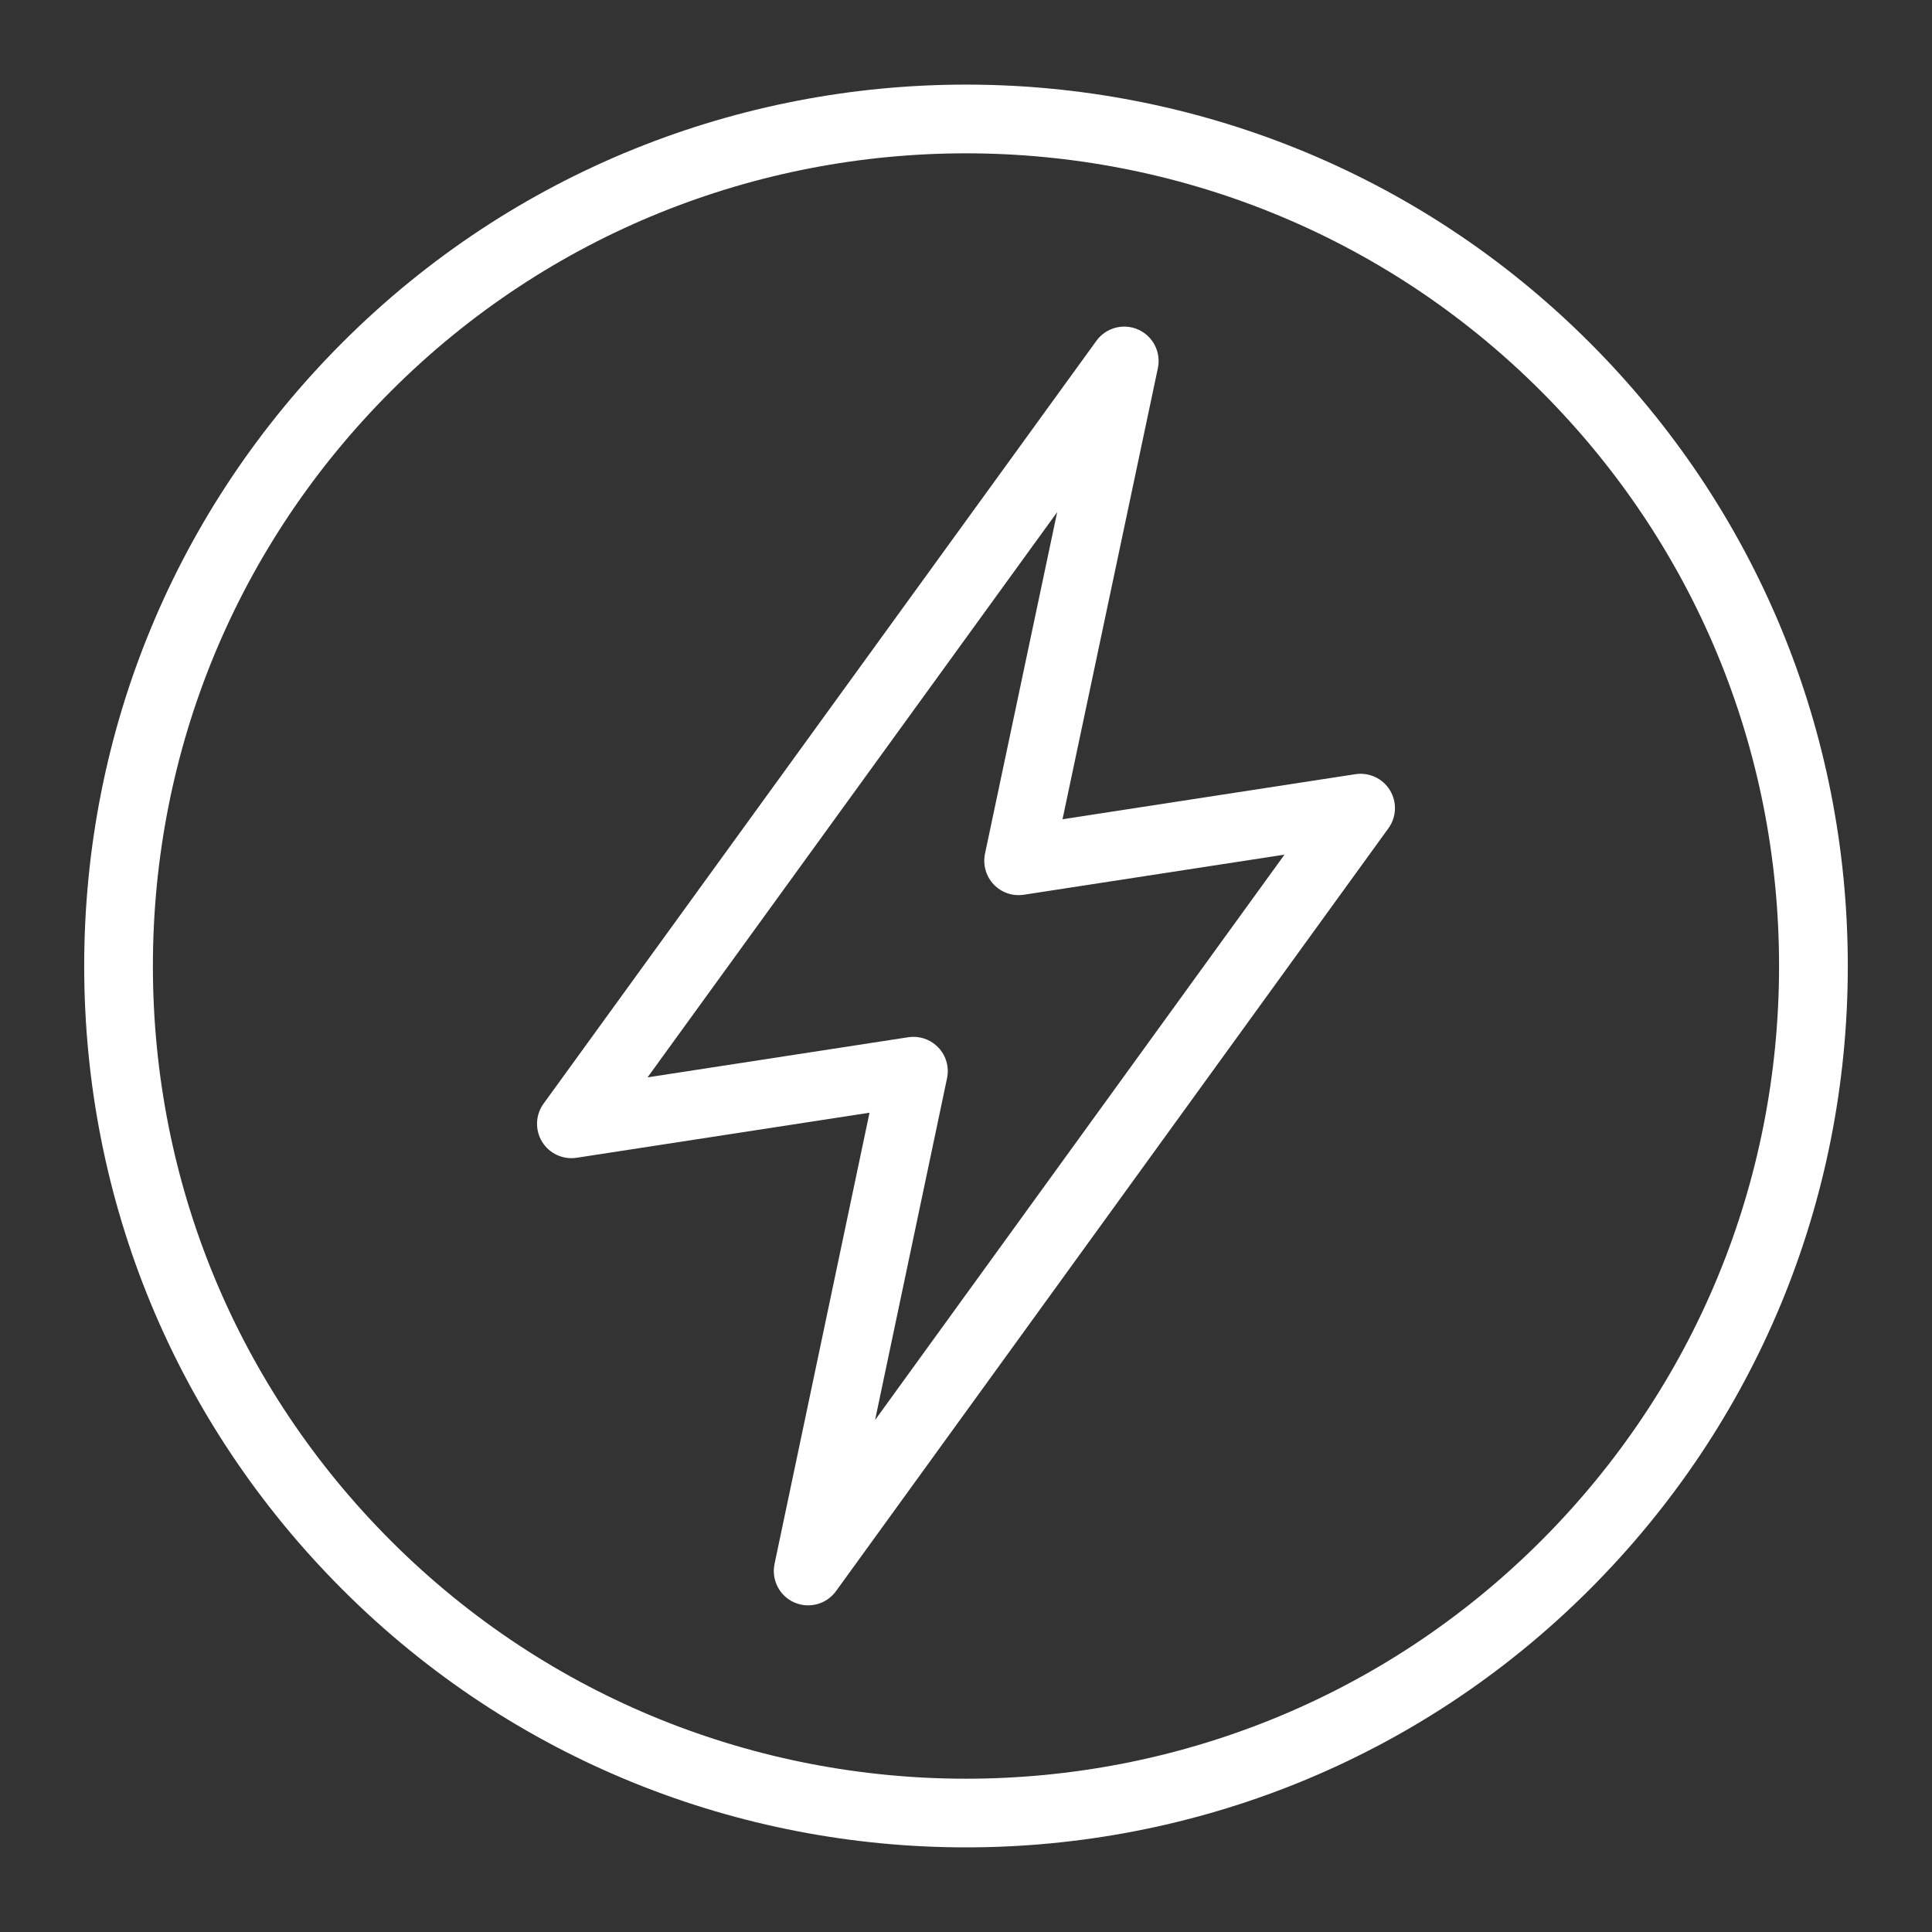
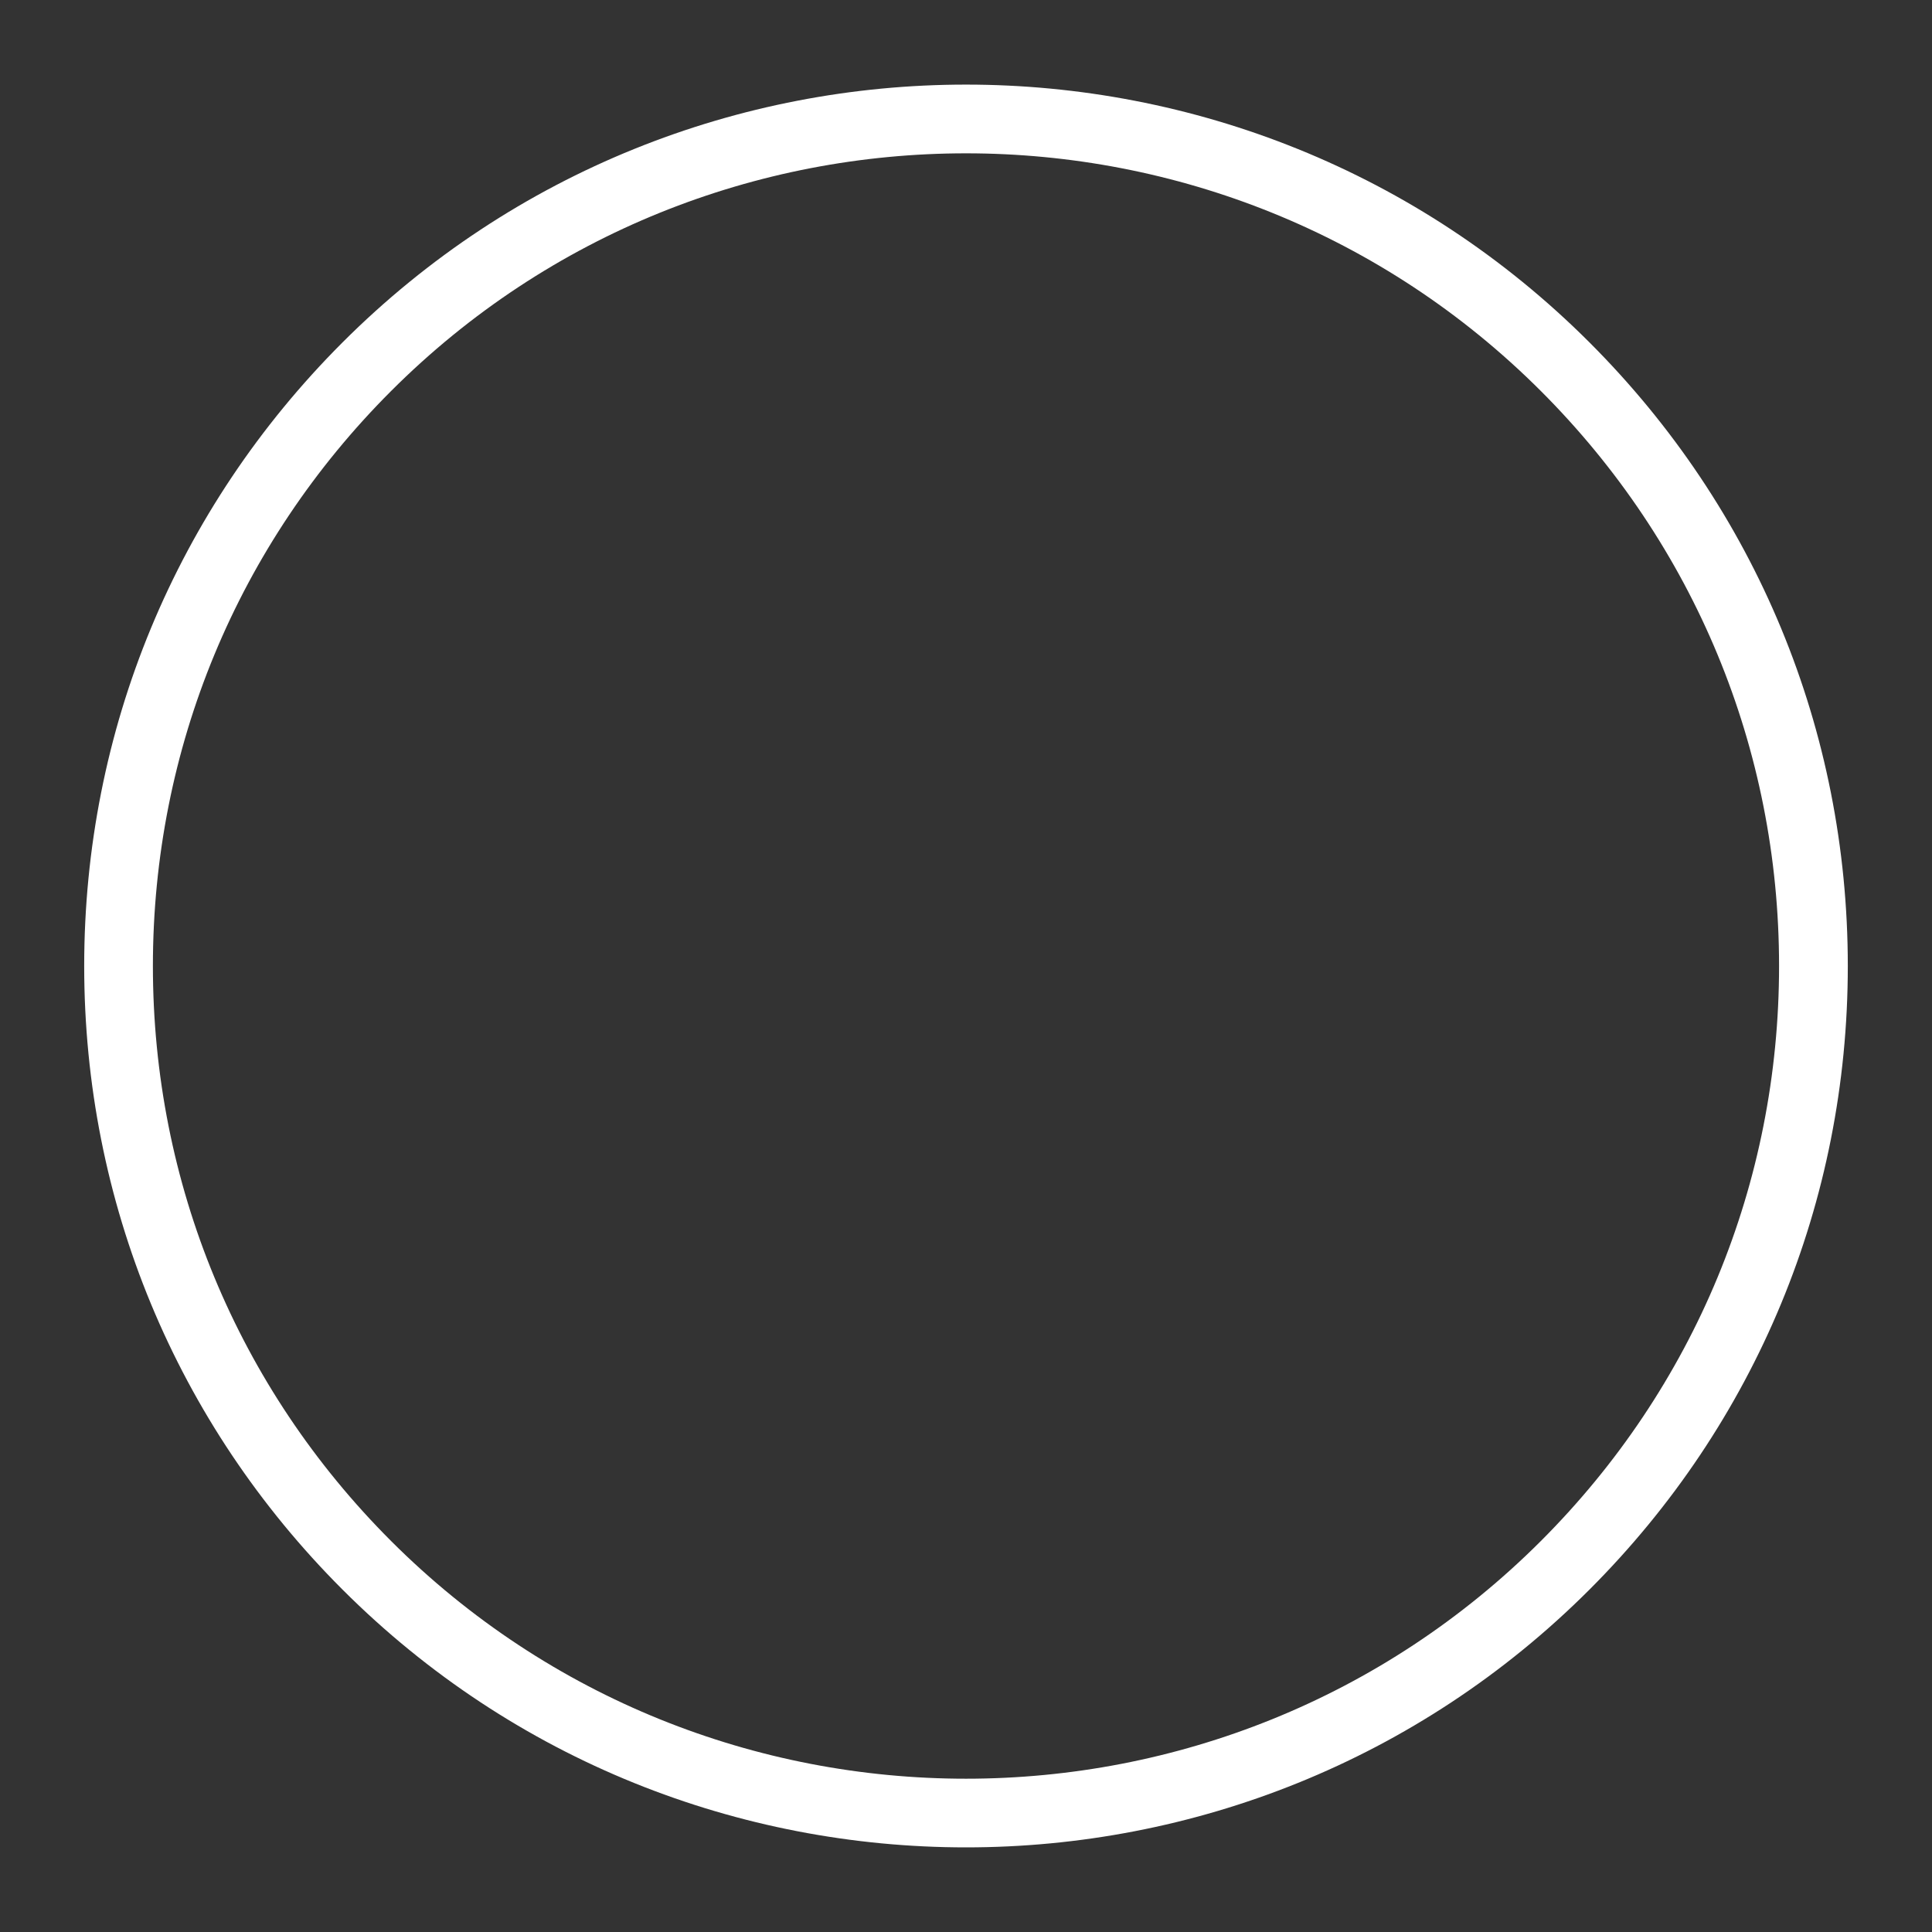
<svg xmlns="http://www.w3.org/2000/svg" viewBox="0 0 500 500">
  <rect x="0" y="0" width="500" height="500" fill="#333333" stroke="none" />
  <defs>
    <style>.cls-1{fill:#fff;}</style>
  </defs>
  <g id="Layer_1">
-     <path d="M209.15,415.47c-1.21,0-2.44-.25-3.6-.76-3.84-1.7-5.96-5.86-5.1-9.97l24.58-116.77-75.8,11.66c-3.54.54-7.07-1.09-8.94-4.15-1.87-3.06-1.72-6.95.39-9.86l143.07-197.42c2.46-3.4,6.98-4.61,10.81-2.91,3.84,1.71,5.96,5.86,5.1,9.97l-24.68,116.76,75.79-11.66c3.52-.55,7.07,1.09,8.94,4.15,1.87,3.06,1.72,6.95-.39,9.85l-142.96,197.42c-1.72,2.37-4.42,3.68-7.21,3.68ZM236.39,268.33c2.42,0,4.77.99,6.46,2.78,2.01,2.12,2.85,5.09,2.24,7.95l-18.62,88.44,105.96-146.32-67.46,10.38c-2.9.45-5.81-.56-7.81-2.68-2.01-2.12-2.84-5.09-2.24-7.95l18.68-88.4-106.01,146.29,67.45-10.38c.45-.07.9-.1,1.35-.1Z" class="cls-1" />
-   </g>
+     </g>
  <g id="Circle">
    <path d="M250,478.1c-58.44,0-116.88-22.24-161.37-66.73-43.11-43.1-66.84-100.41-66.84-161.37s23.74-118.27,66.84-161.37C177.61-.35,322.39-.35,411.37,88.63c43.11,43.1,66.84,100.41,66.84,161.37s-23.74,118.27-66.84,161.37h0c-44.49,44.49-102.93,66.73-161.37,66.73ZM250,39.68c-53.89,0-107.77,20.5-148.8,61.53-39.74,39.74-61.63,92.59-61.63,148.79s21.89,109.05,61.63,148.8c82.05,82.04,215.54,82.04,297.59,0,39.74-39.74,61.63-92.59,61.63-148.8s-21.89-109.05-61.63-148.79c-41.02-41.01-94.92-61.53-148.8-61.53ZM405.08,405.08h.06-.06Z" class="cls-1" />
  </g>
</svg>